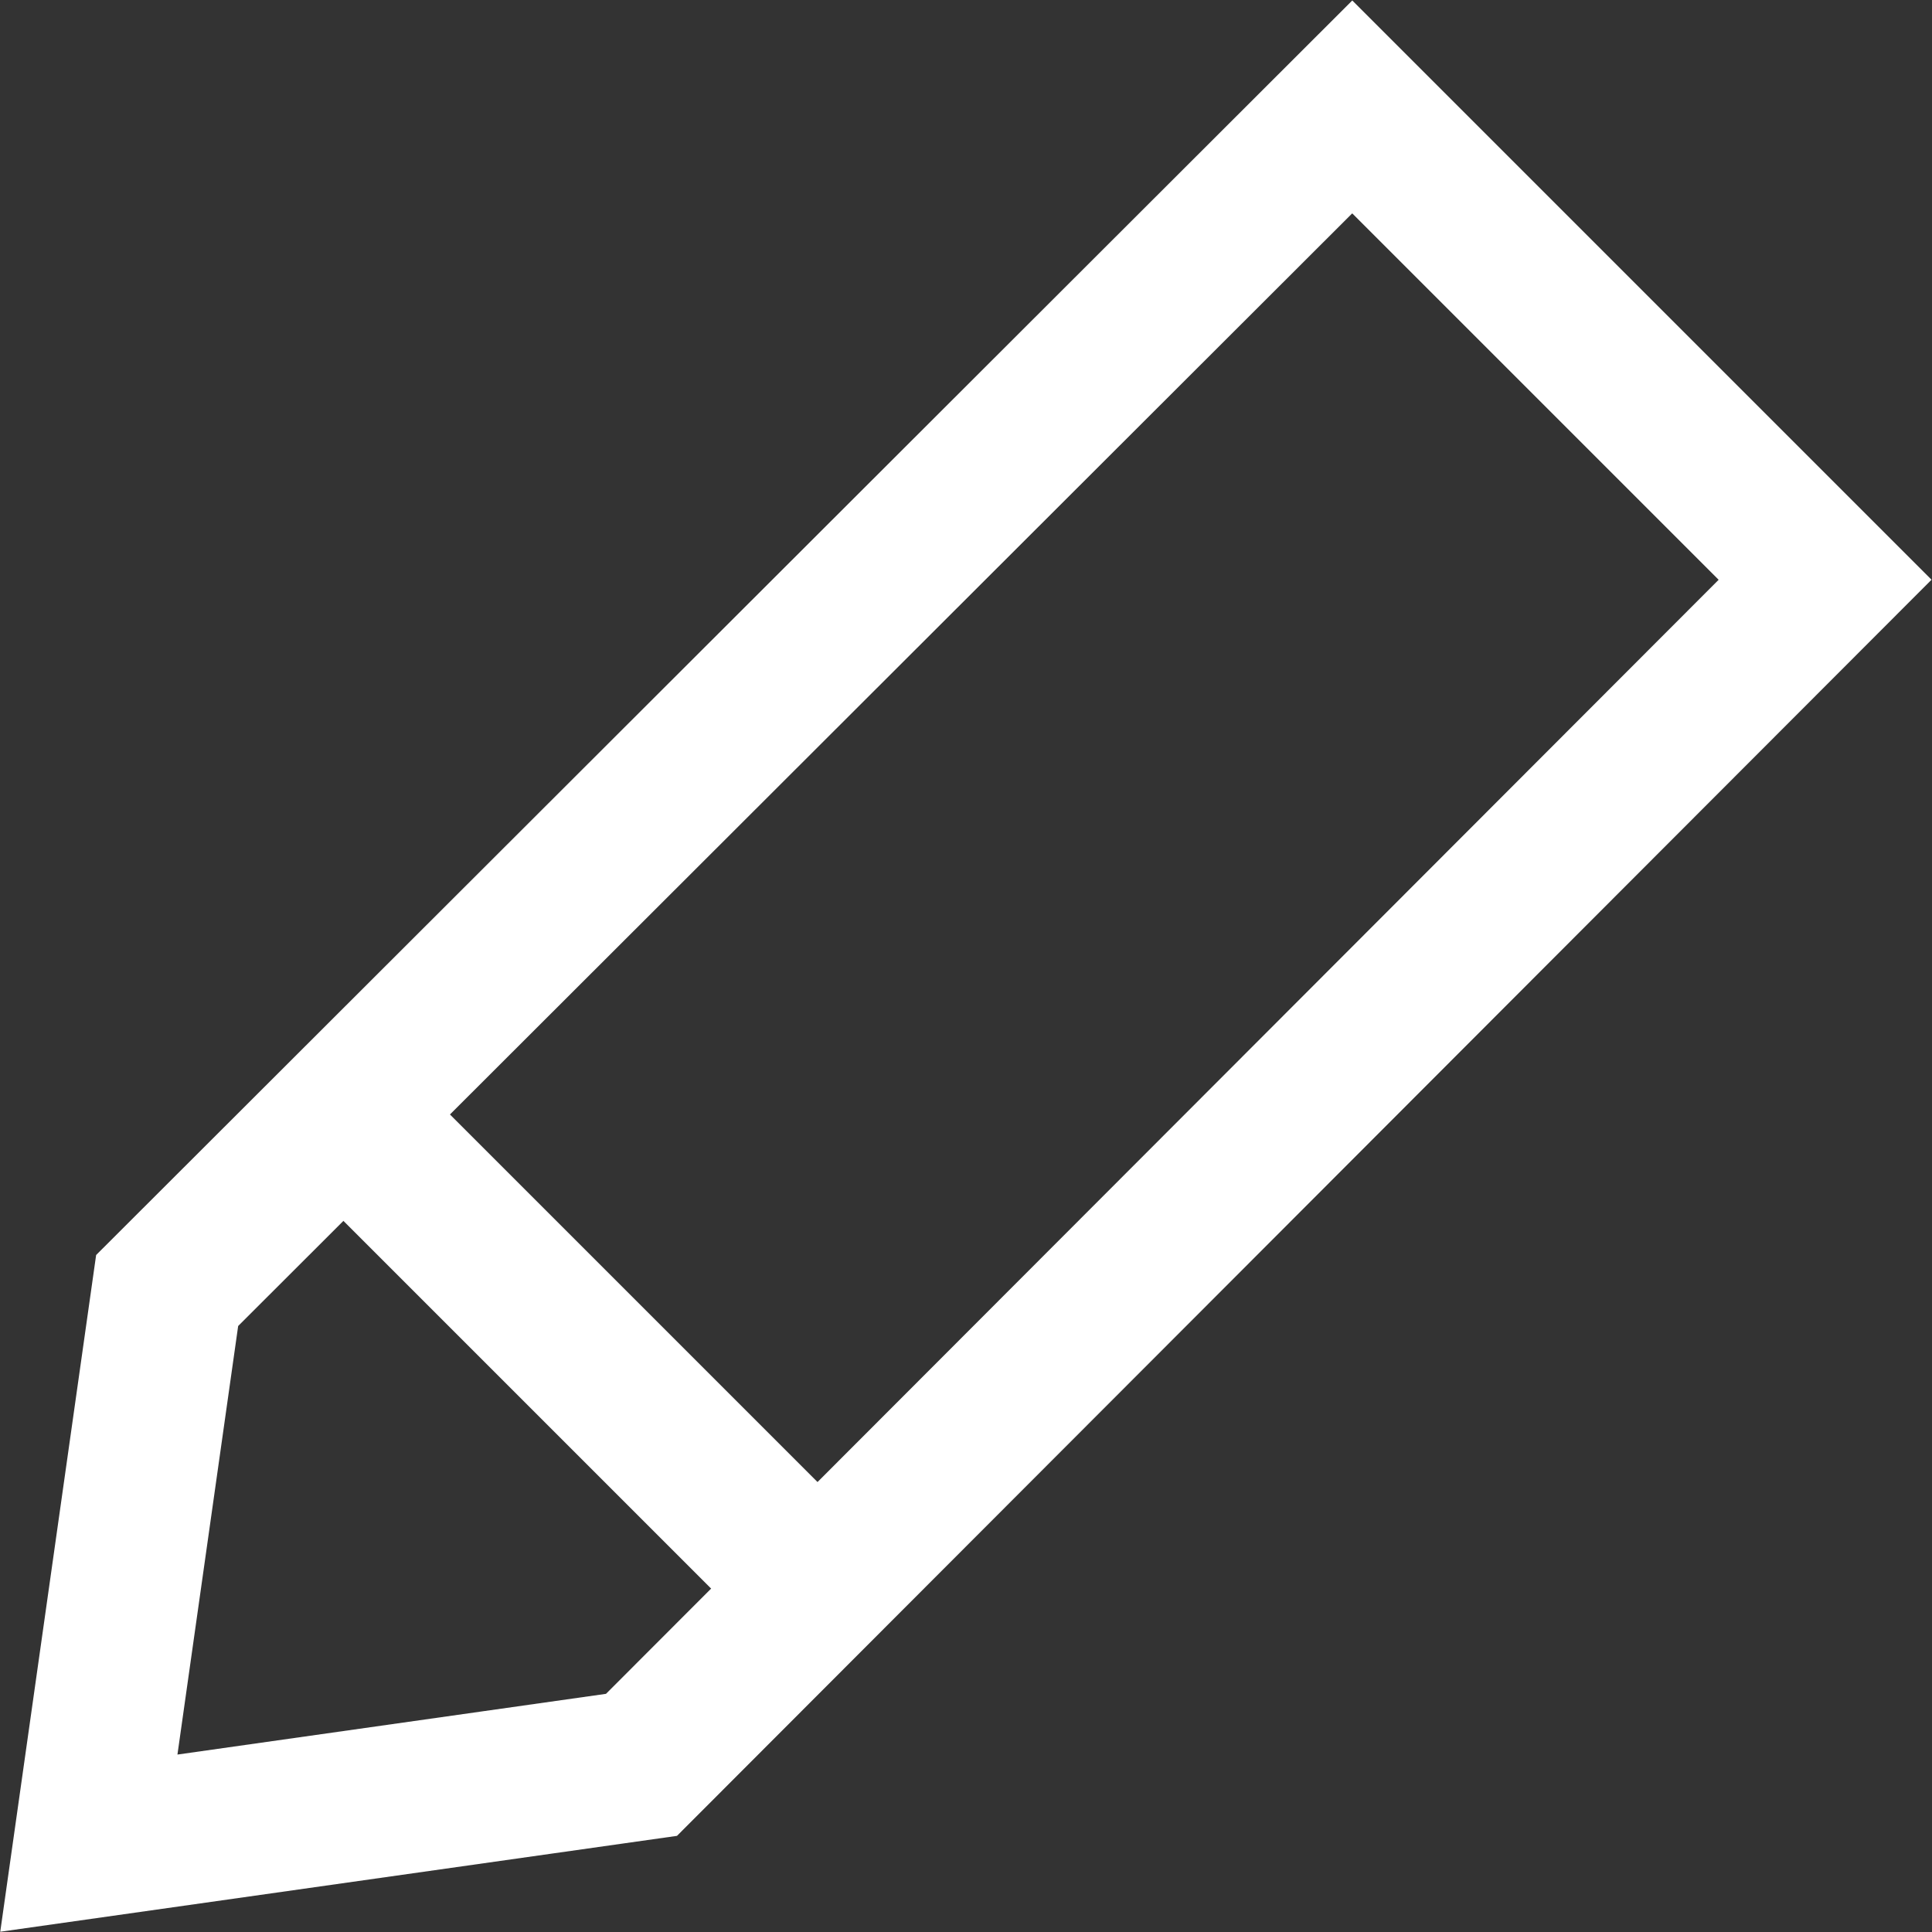
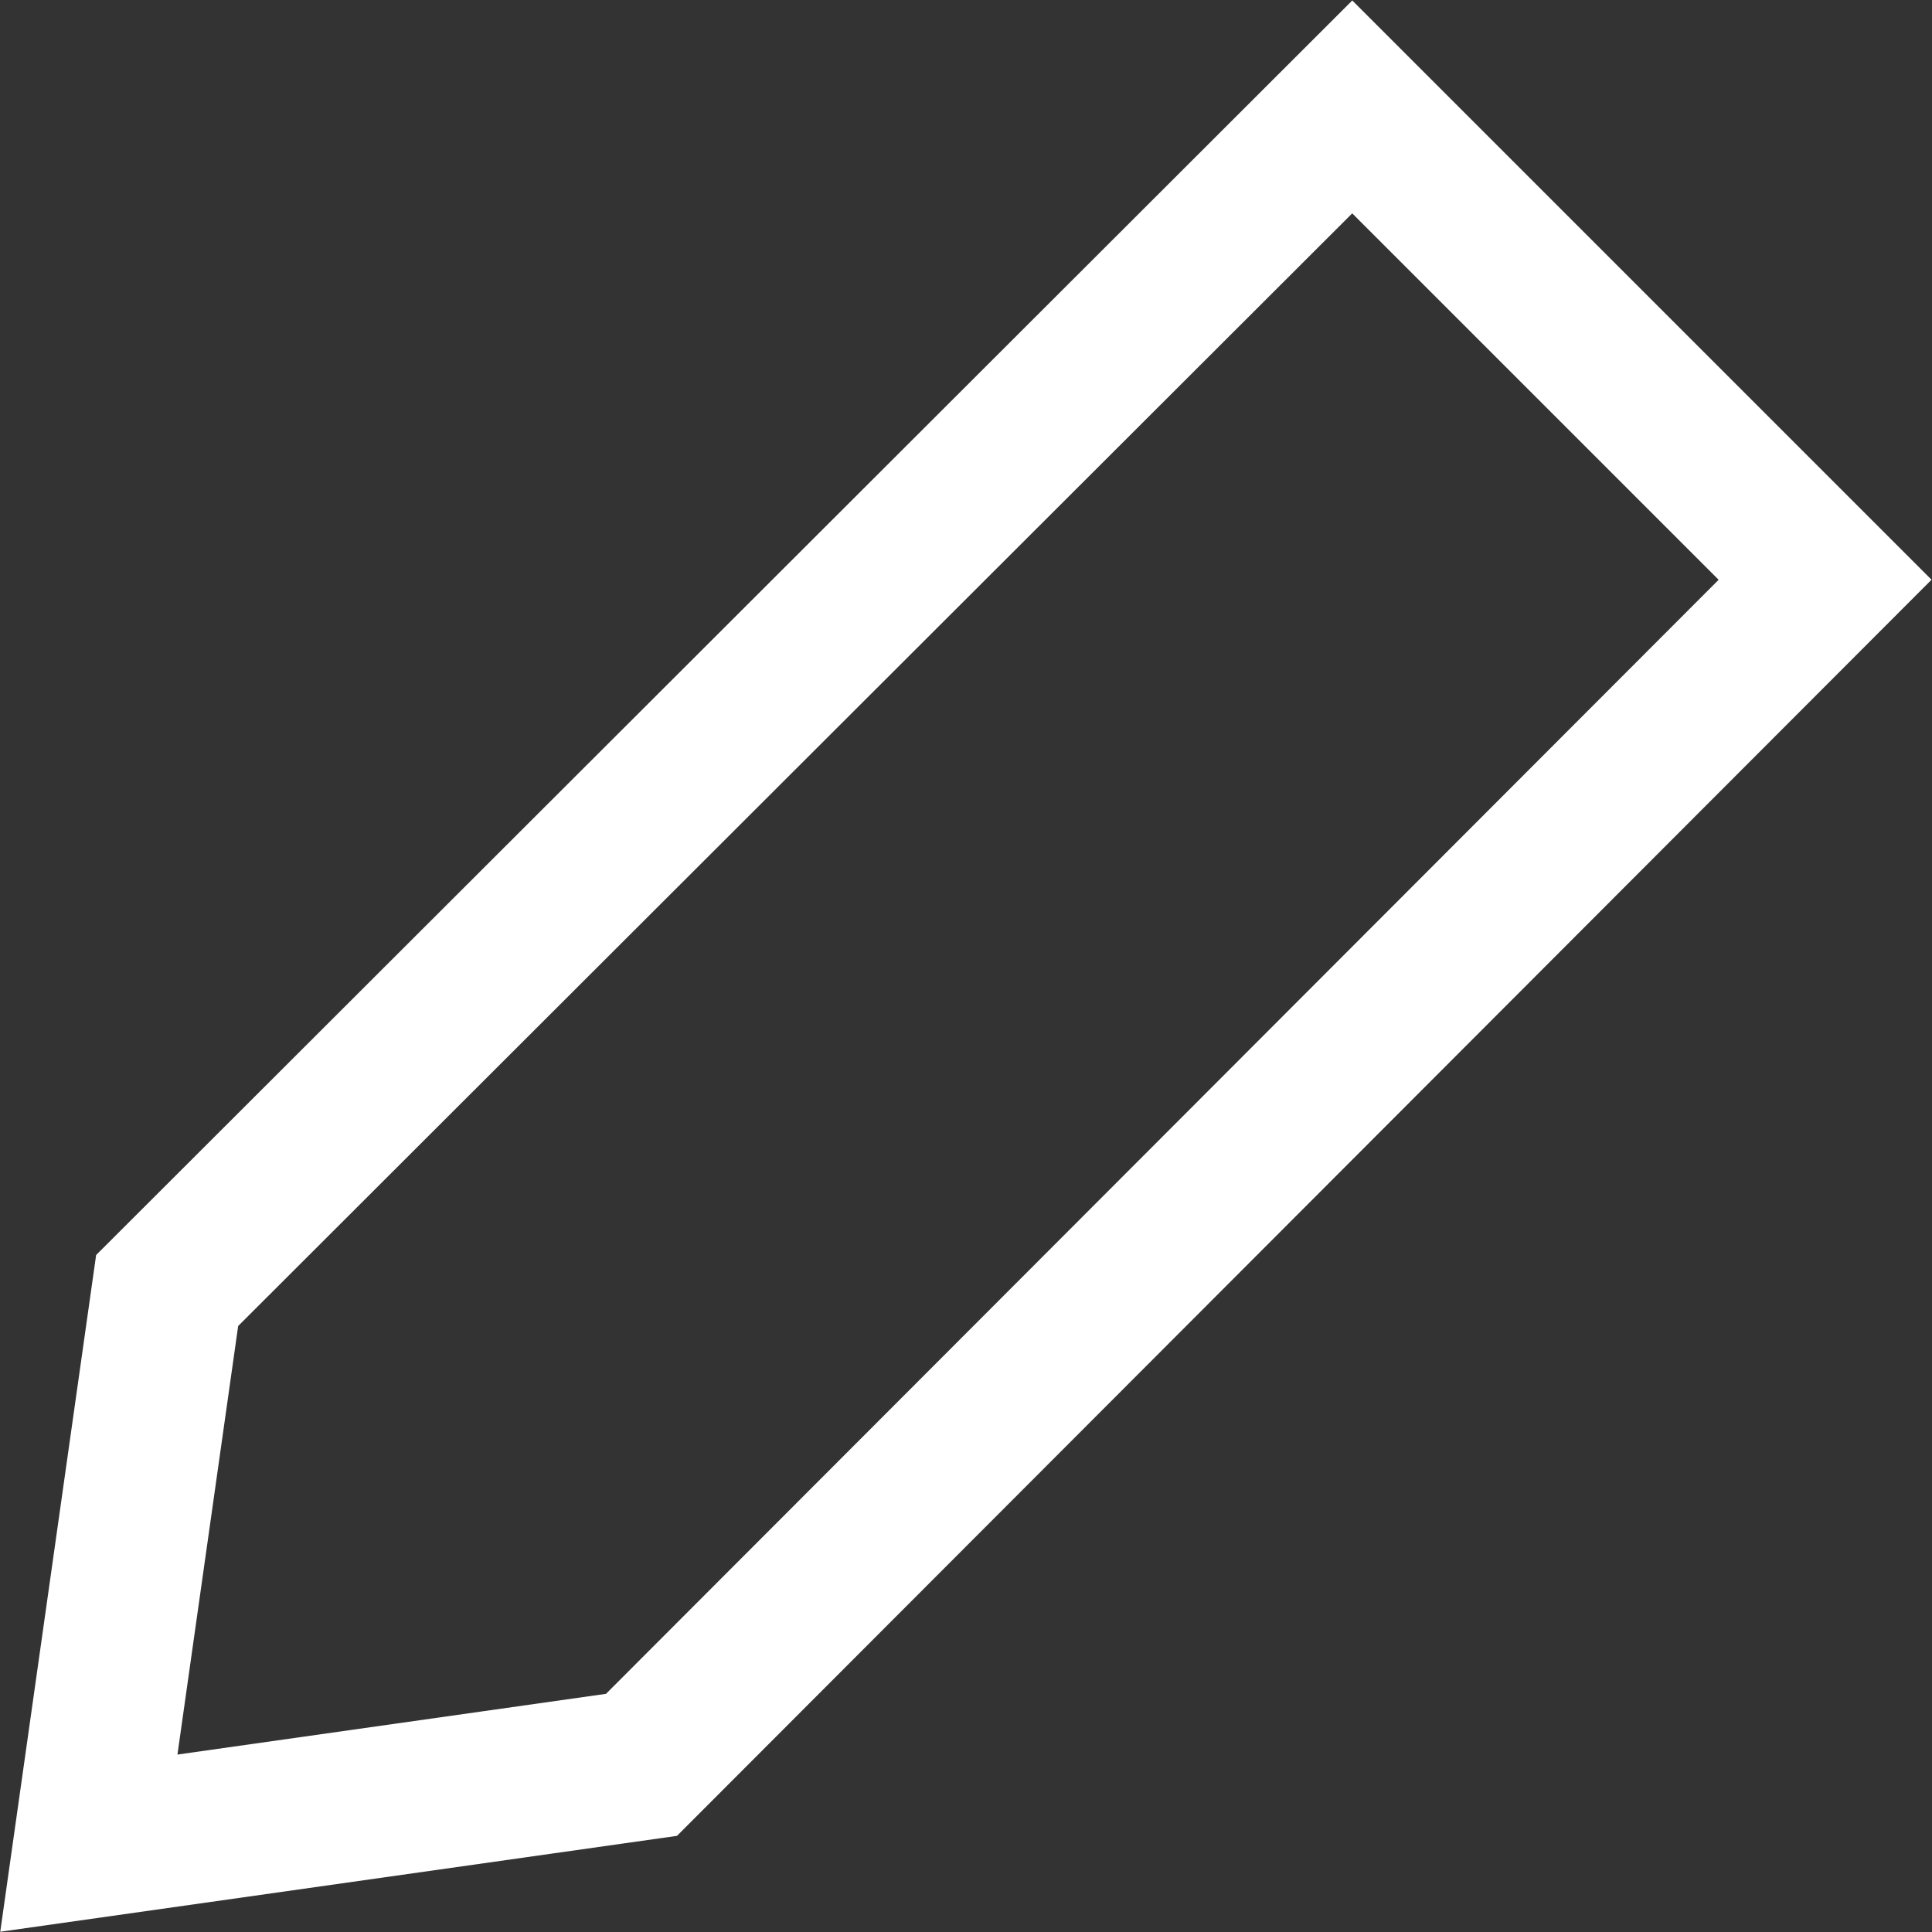
<svg xmlns="http://www.w3.org/2000/svg" viewBox="0 0 12.83 12.83">
  <rect x="0" y="0" width="12.83" height="12.83" fill="#333333" stroke="none" />
  <defs>
    <style>.cls-1{fill:none;stroke:#fff;stroke-miterlimit:10;}</style>
  </defs>
  <title>profile_edit_icon</title>
  <g id="Layer_2" data-name="Layer 2">
    <g id="Layer_1-2" data-name="Layer 1">
      <polygon class="cls-1" points="4.26 11.72 0.59 12.24 1.11 8.57 8.98 0.71 12.12 3.85 4.26 11.72" />
-       <line class="cls-1" x1="5.43" y1="10.55" x2="2.28" y2="7.4" />
    </g>
  </g>
</svg>